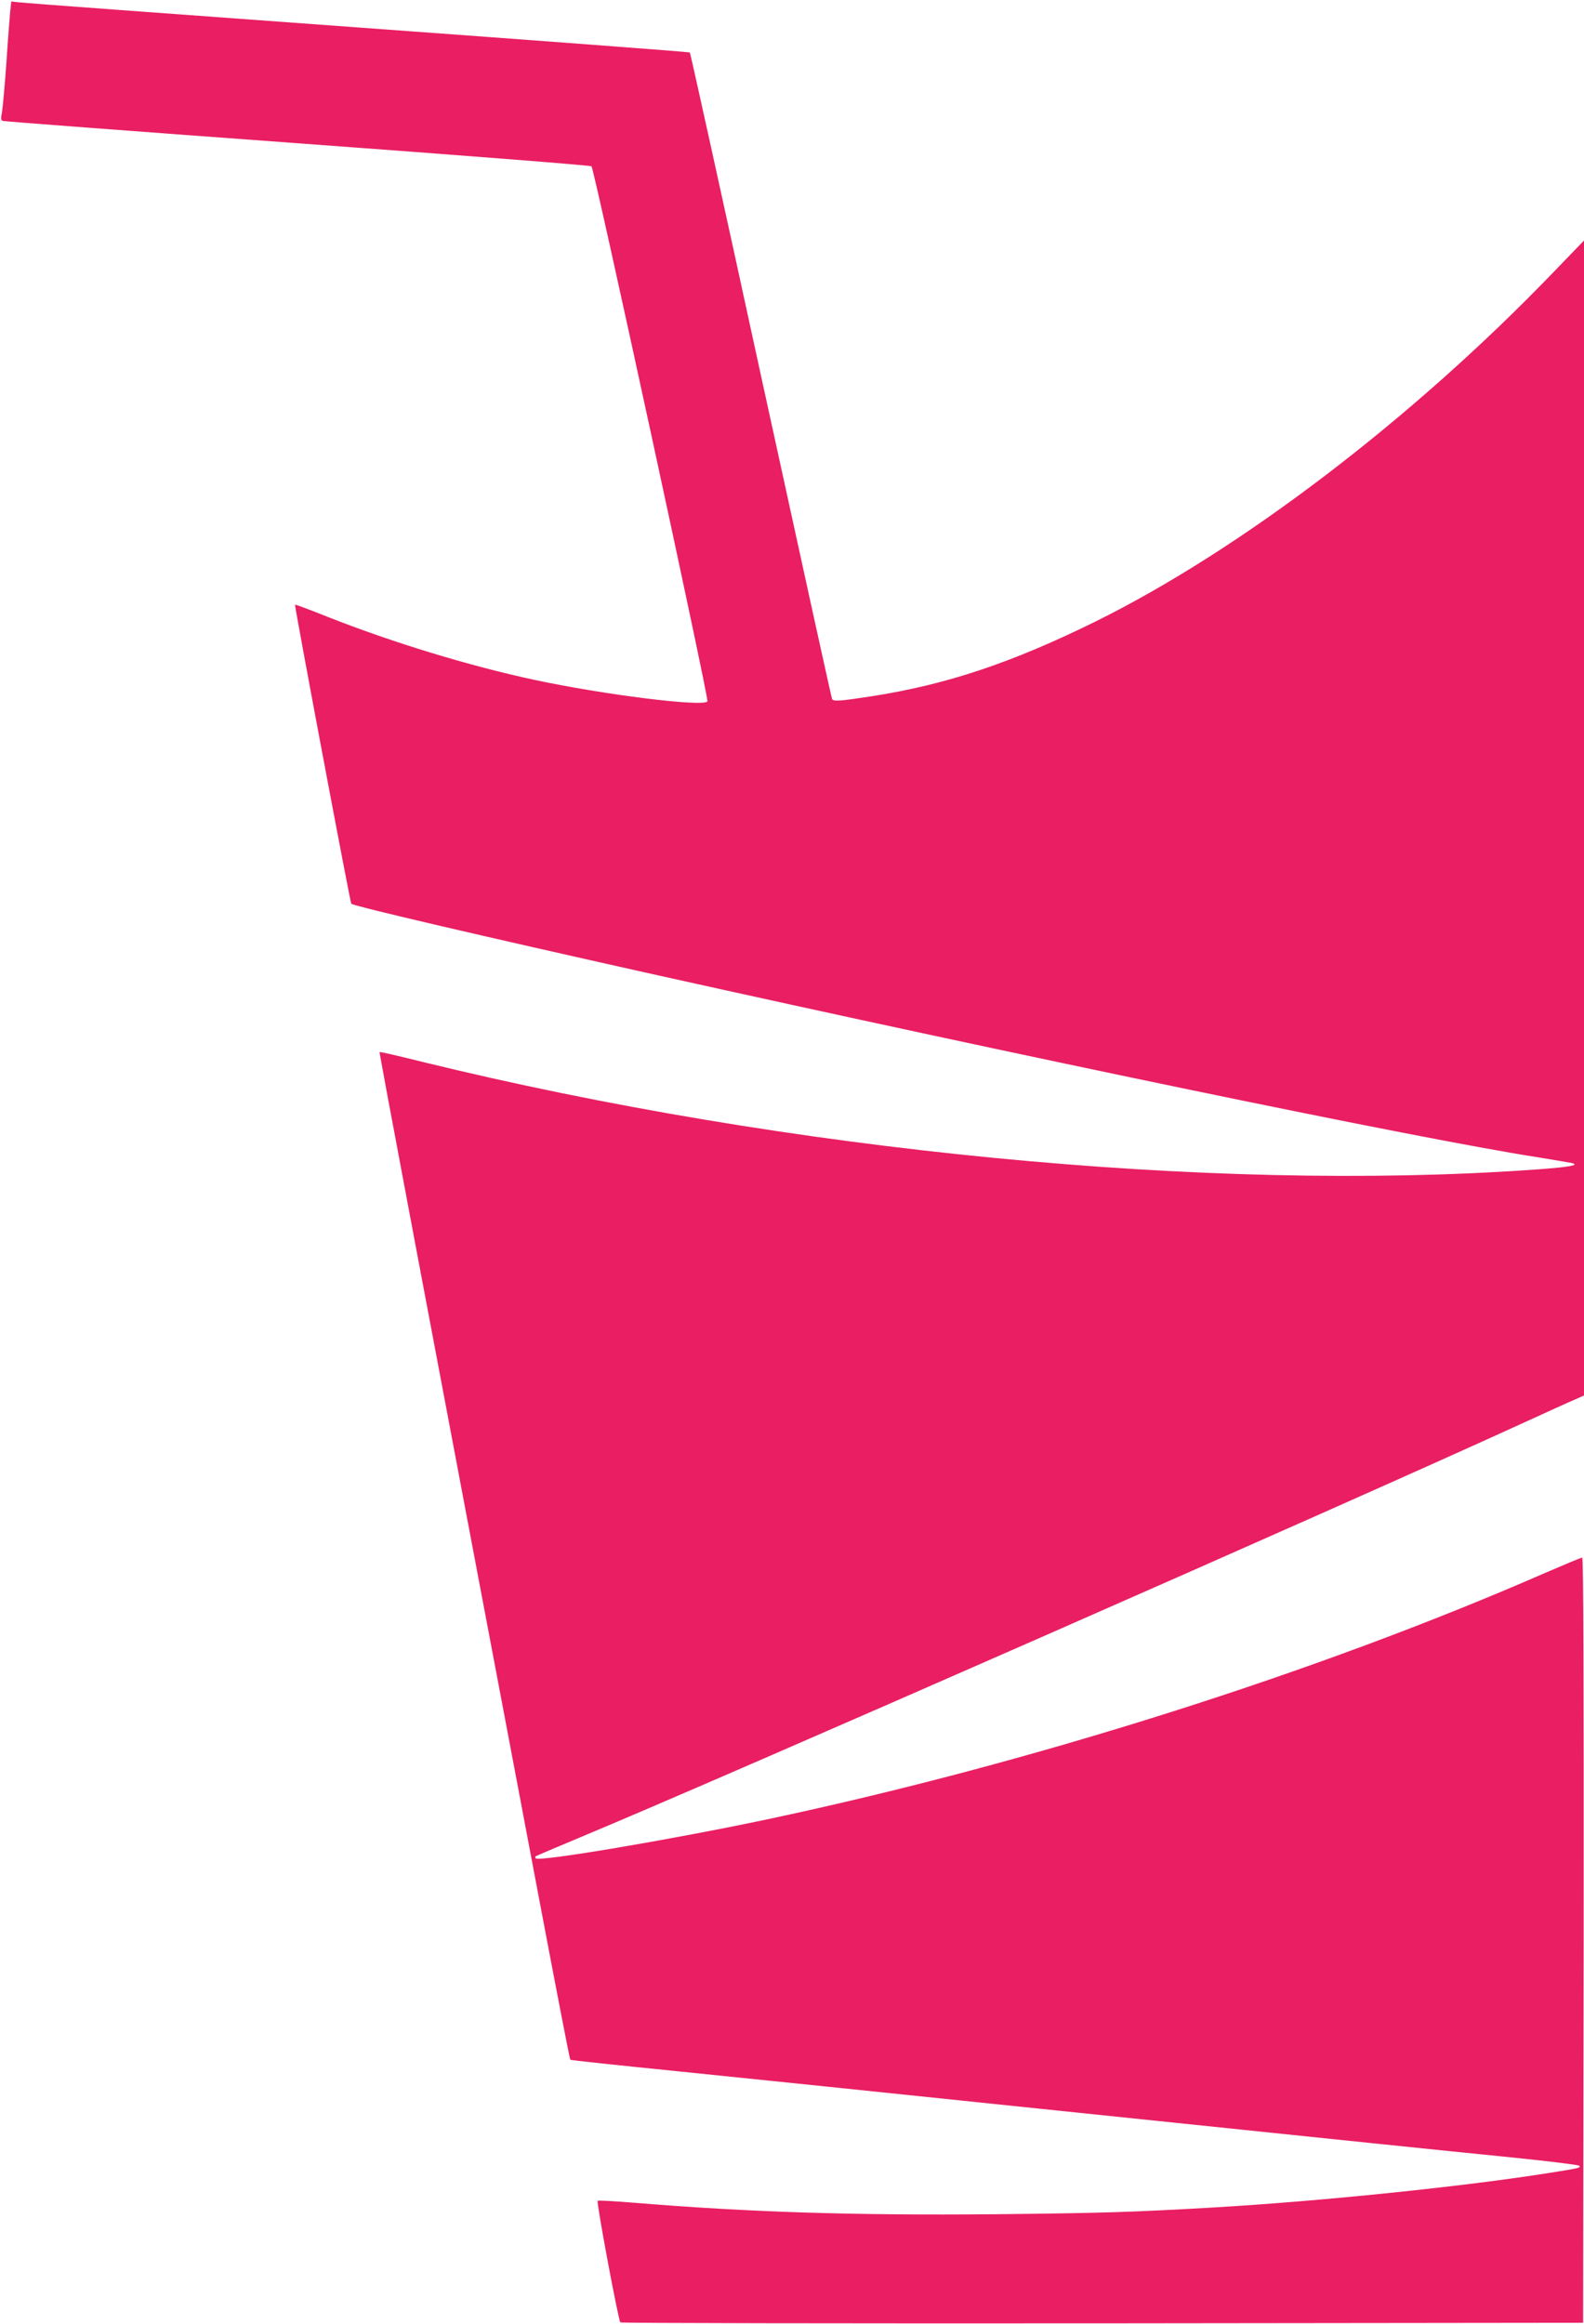
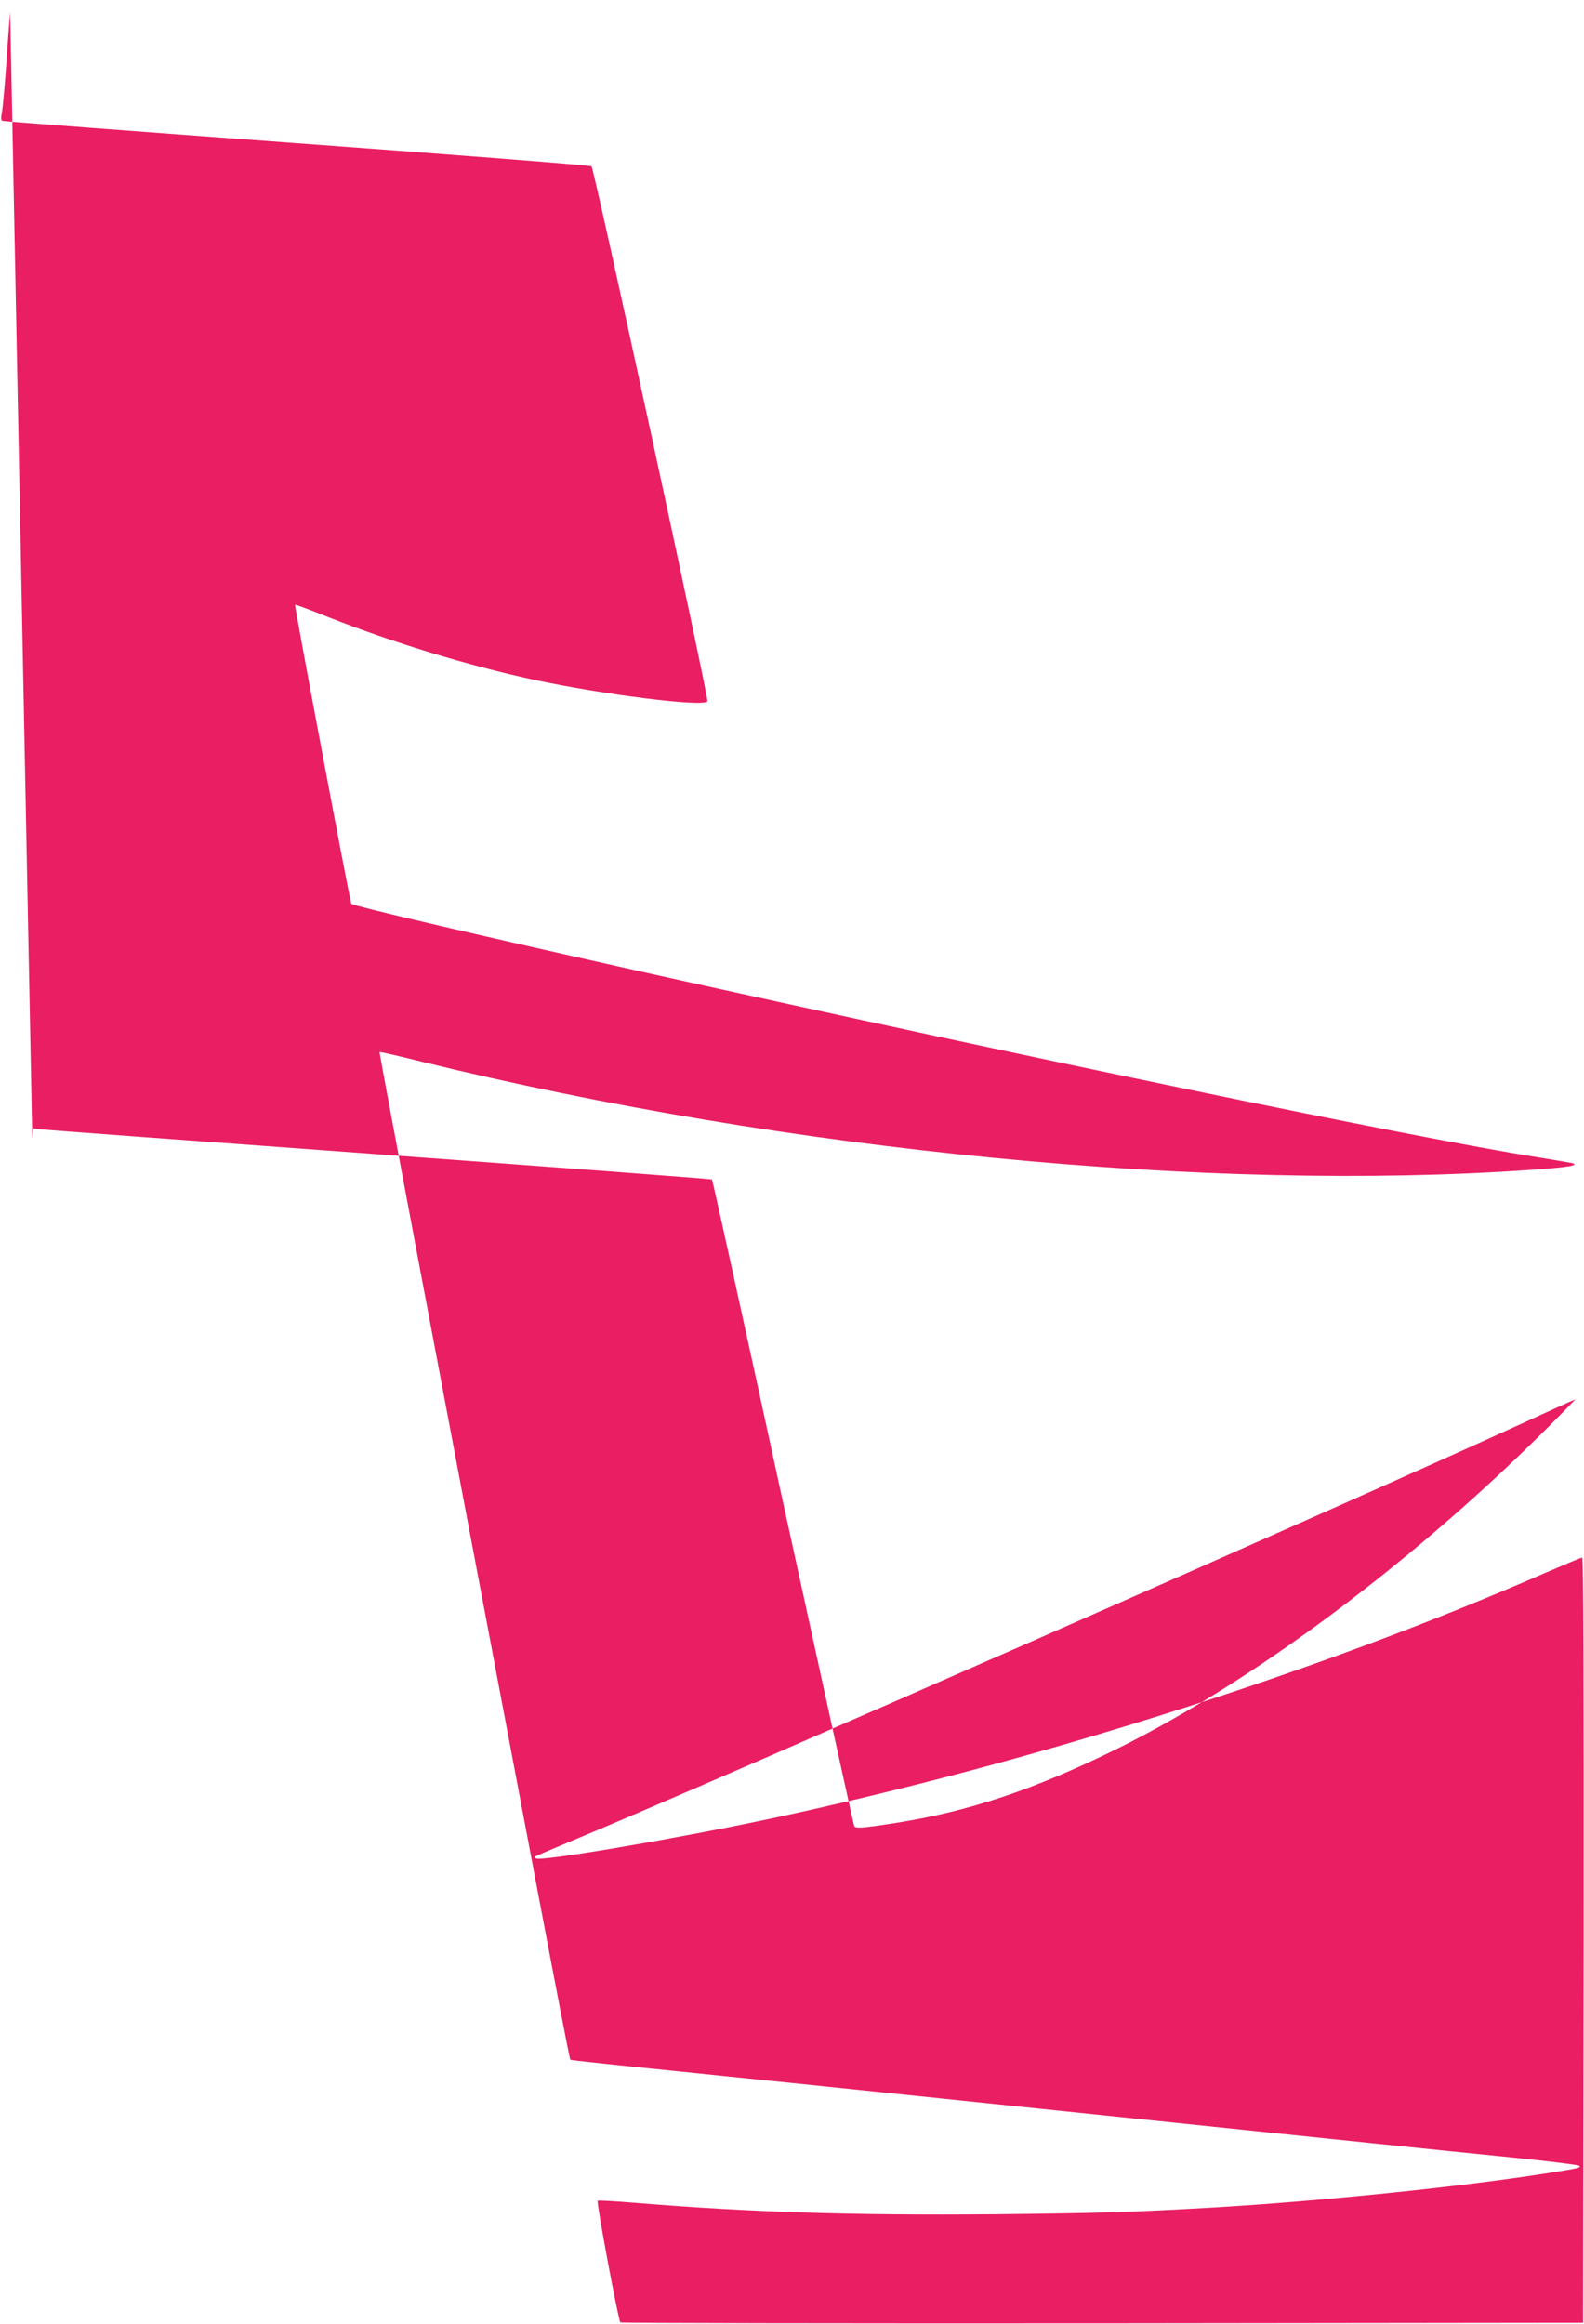
<svg xmlns="http://www.w3.org/2000/svg" version="1.0" width="873pt" height="1280pt" viewBox="0 0 873 1280" preserveAspectRatio="xMidYMid meet">
  <g transform="translate(0,1280) scale(0.1,-0.1)" fill="#e91e63" stroke="none">
-     <path d="M56 12734 c-3 -33 -13 -160 -21 -284 -9 -124 -20 -244 -24 -268 -7 -33 -6 -45 4 -48 7 -3 738 -58 1624 -123 887 -65 1616 -122 1621 -127 15 -15 649 -2938 639 -2948 -28 -31 -575 38 -954 119 -363 78 -784 207 -1134 345 -100 40 -183 71 -185 69 -4 -4 304 -1641 310 -1647 10 -13 742 -183 1629 -381 2105 -468 4247 -912 4905 -1015 91 -15 176 -29 190 -32 54 -12 -13 -24 -221 -38 -1773 -124 -4102 103 -6104 593 -132 33 -241 58 -243 56 -3 -3 228 -1227 877 -4653 93 -492 171 -896 174 -898 2 -3 270 -31 596 -64 325 -33 1218 -125 1984 -205 1801 -187 2187 -227 2617 -270 195 -20 359 -40 364 -45 11 -11 -3 -14 -169 -40 -473 -75 -1263 -156 -1850 -190 -452 -26 -619 -31 -1200 -37 -783 -7 -1355 11 -1988 63 -109 9 -200 14 -203 11 -8 -7 114 -659 125 -670 4 -4 1199 -6 2657 -5 l2649 3 3 2108 c1 1448 -1 2107 -8 2107 -6 0 -99 -39 -208 -86 -1252 -547 -2830 -1047 -4275 -1354 -533 -113 -1264 -236 -1284 -217 -3 4 -4 9 -2 11 2 2 112 49 244 104 803 334 4213 1832 5185 2277 140 64 276 126 303 137 l47 21 0 3181 0 3181 -169 -175 c-778 -808 -1724 -1529 -2526 -1925 -457 -225 -817 -346 -1229 -410 -175 -27 -212 -30 -220 -16 -3 4 -179 806 -392 1782 -212 976 -389 1777 -392 1780 -4 3 -828 65 -1832 138 -1004 73 -1844 135 -1866 138 l-42 5 -6 -58z" />
+     <path d="M56 12734 c-3 -33 -13 -160 -21 -284 -9 -124 -20 -244 -24 -268 -7 -33 -6 -45 4 -48 7 -3 738 -58 1624 -123 887 -65 1616 -122 1621 -127 15 -15 649 -2938 639 -2948 -28 -31 -575 38 -954 119 -363 78 -784 207 -1134 345 -100 40 -183 71 -185 69 -4 -4 304 -1641 310 -1647 10 -13 742 -183 1629 -381 2105 -468 4247 -912 4905 -1015 91 -15 176 -29 190 -32 54 -12 -13 -24 -221 -38 -1773 -124 -4102 103 -6104 593 -132 33 -241 58 -243 56 -3 -3 228 -1227 877 -4653 93 -492 171 -896 174 -898 2 -3 270 -31 596 -64 325 -33 1218 -125 1984 -205 1801 -187 2187 -227 2617 -270 195 -20 359 -40 364 -45 11 -11 -3 -14 -169 -40 -473 -75 -1263 -156 -1850 -190 -452 -26 -619 -31 -1200 -37 -783 -7 -1355 11 -1988 63 -109 9 -200 14 -203 11 -8 -7 114 -659 125 -670 4 -4 1199 -6 2657 -5 l2649 3 3 2108 c1 1448 -1 2107 -8 2107 -6 0 -99 -39 -208 -86 -1252 -547 -2830 -1047 -4275 -1354 -533 -113 -1264 -236 -1284 -217 -3 4 -4 9 -2 11 2 2 112 49 244 104 803 334 4213 1832 5185 2277 140 64 276 126 303 137 c-778 -808 -1724 -1529 -2526 -1925 -457 -225 -817 -346 -1229 -410 -175 -27 -212 -30 -220 -16 -3 4 -179 806 -392 1782 -212 976 -389 1777 -392 1780 -4 3 -828 65 -1832 138 -1004 73 -1844 135 -1866 138 l-42 5 -6 -58z" />
  </g>
</svg>